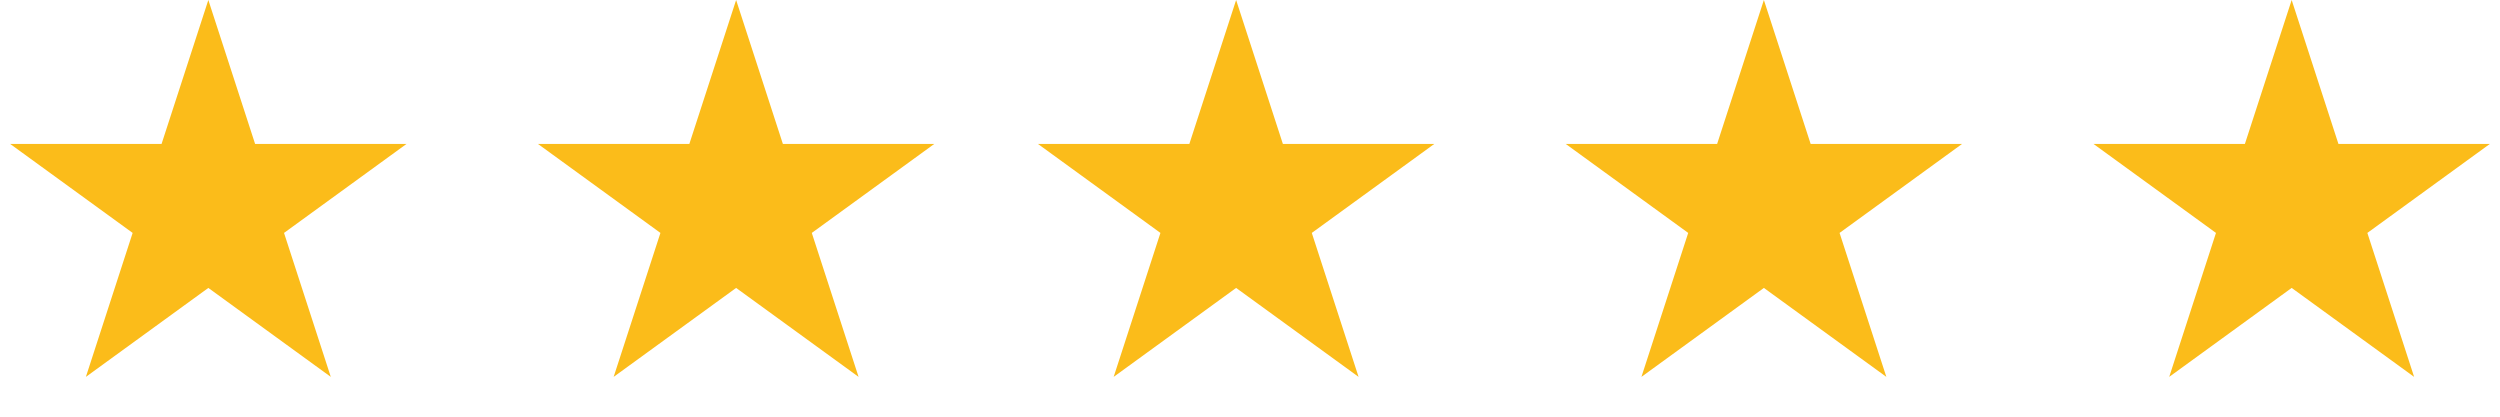
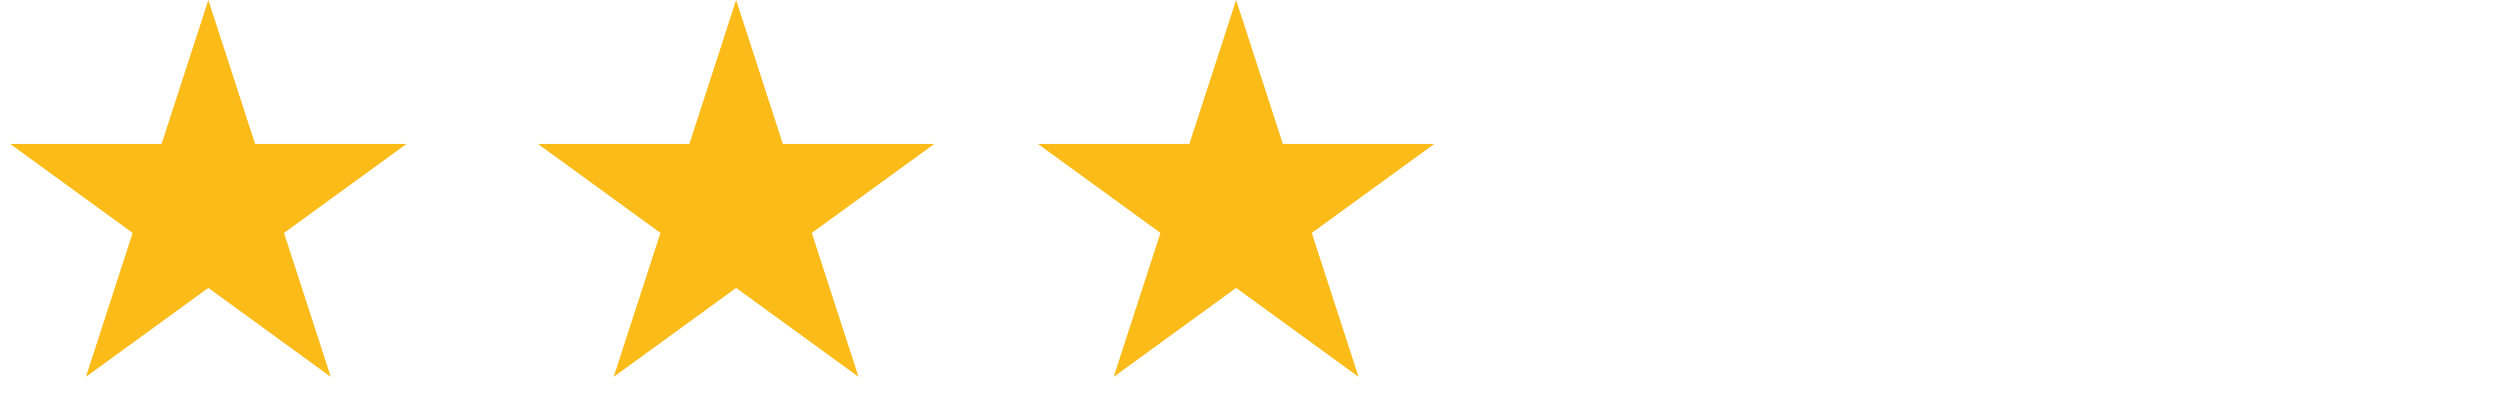
<svg xmlns="http://www.w3.org/2000/svg" width="156" height="26" viewBox="0 0 156 26" fill="none">
  <path d="M13 0L15.919 8.983H25.364L17.723 14.534L20.641 23.517L13 17.966L5.359 23.517L8.277 14.534L0.636 8.983H10.081L13 0Z" fill="#FBBC1A" />
  <path d="M77.134 0L80.052 8.983H89.498L81.856 14.534L84.775 23.517L77.134 17.966L69.493 23.517L72.411 14.534L64.77 8.983H74.215L77.134 0Z" fill="#FBBC1A" />
  <path d="M45.934 0L48.852 8.983H58.297L50.656 14.534L53.575 23.517L45.934 17.966L38.292 23.517L41.211 14.534L33.57 8.983H43.015L45.934 0Z" fill="#FBBC1A" />
-   <path d="M110.066 0L112.985 8.983H122.43L114.789 14.534L117.708 23.517L110.066 17.966L102.425 23.517L105.344 14.534L97.703 8.983H107.148L110.066 0Z" fill="#FBBC1A" />
-   <path d="M143 0L145.919 8.983H155.364L147.723 14.534L150.641 23.517L143 17.966L135.359 23.517L138.277 14.534L130.636 8.983H140.081L143 0Z" fill="#FBBC1A" />
</svg>